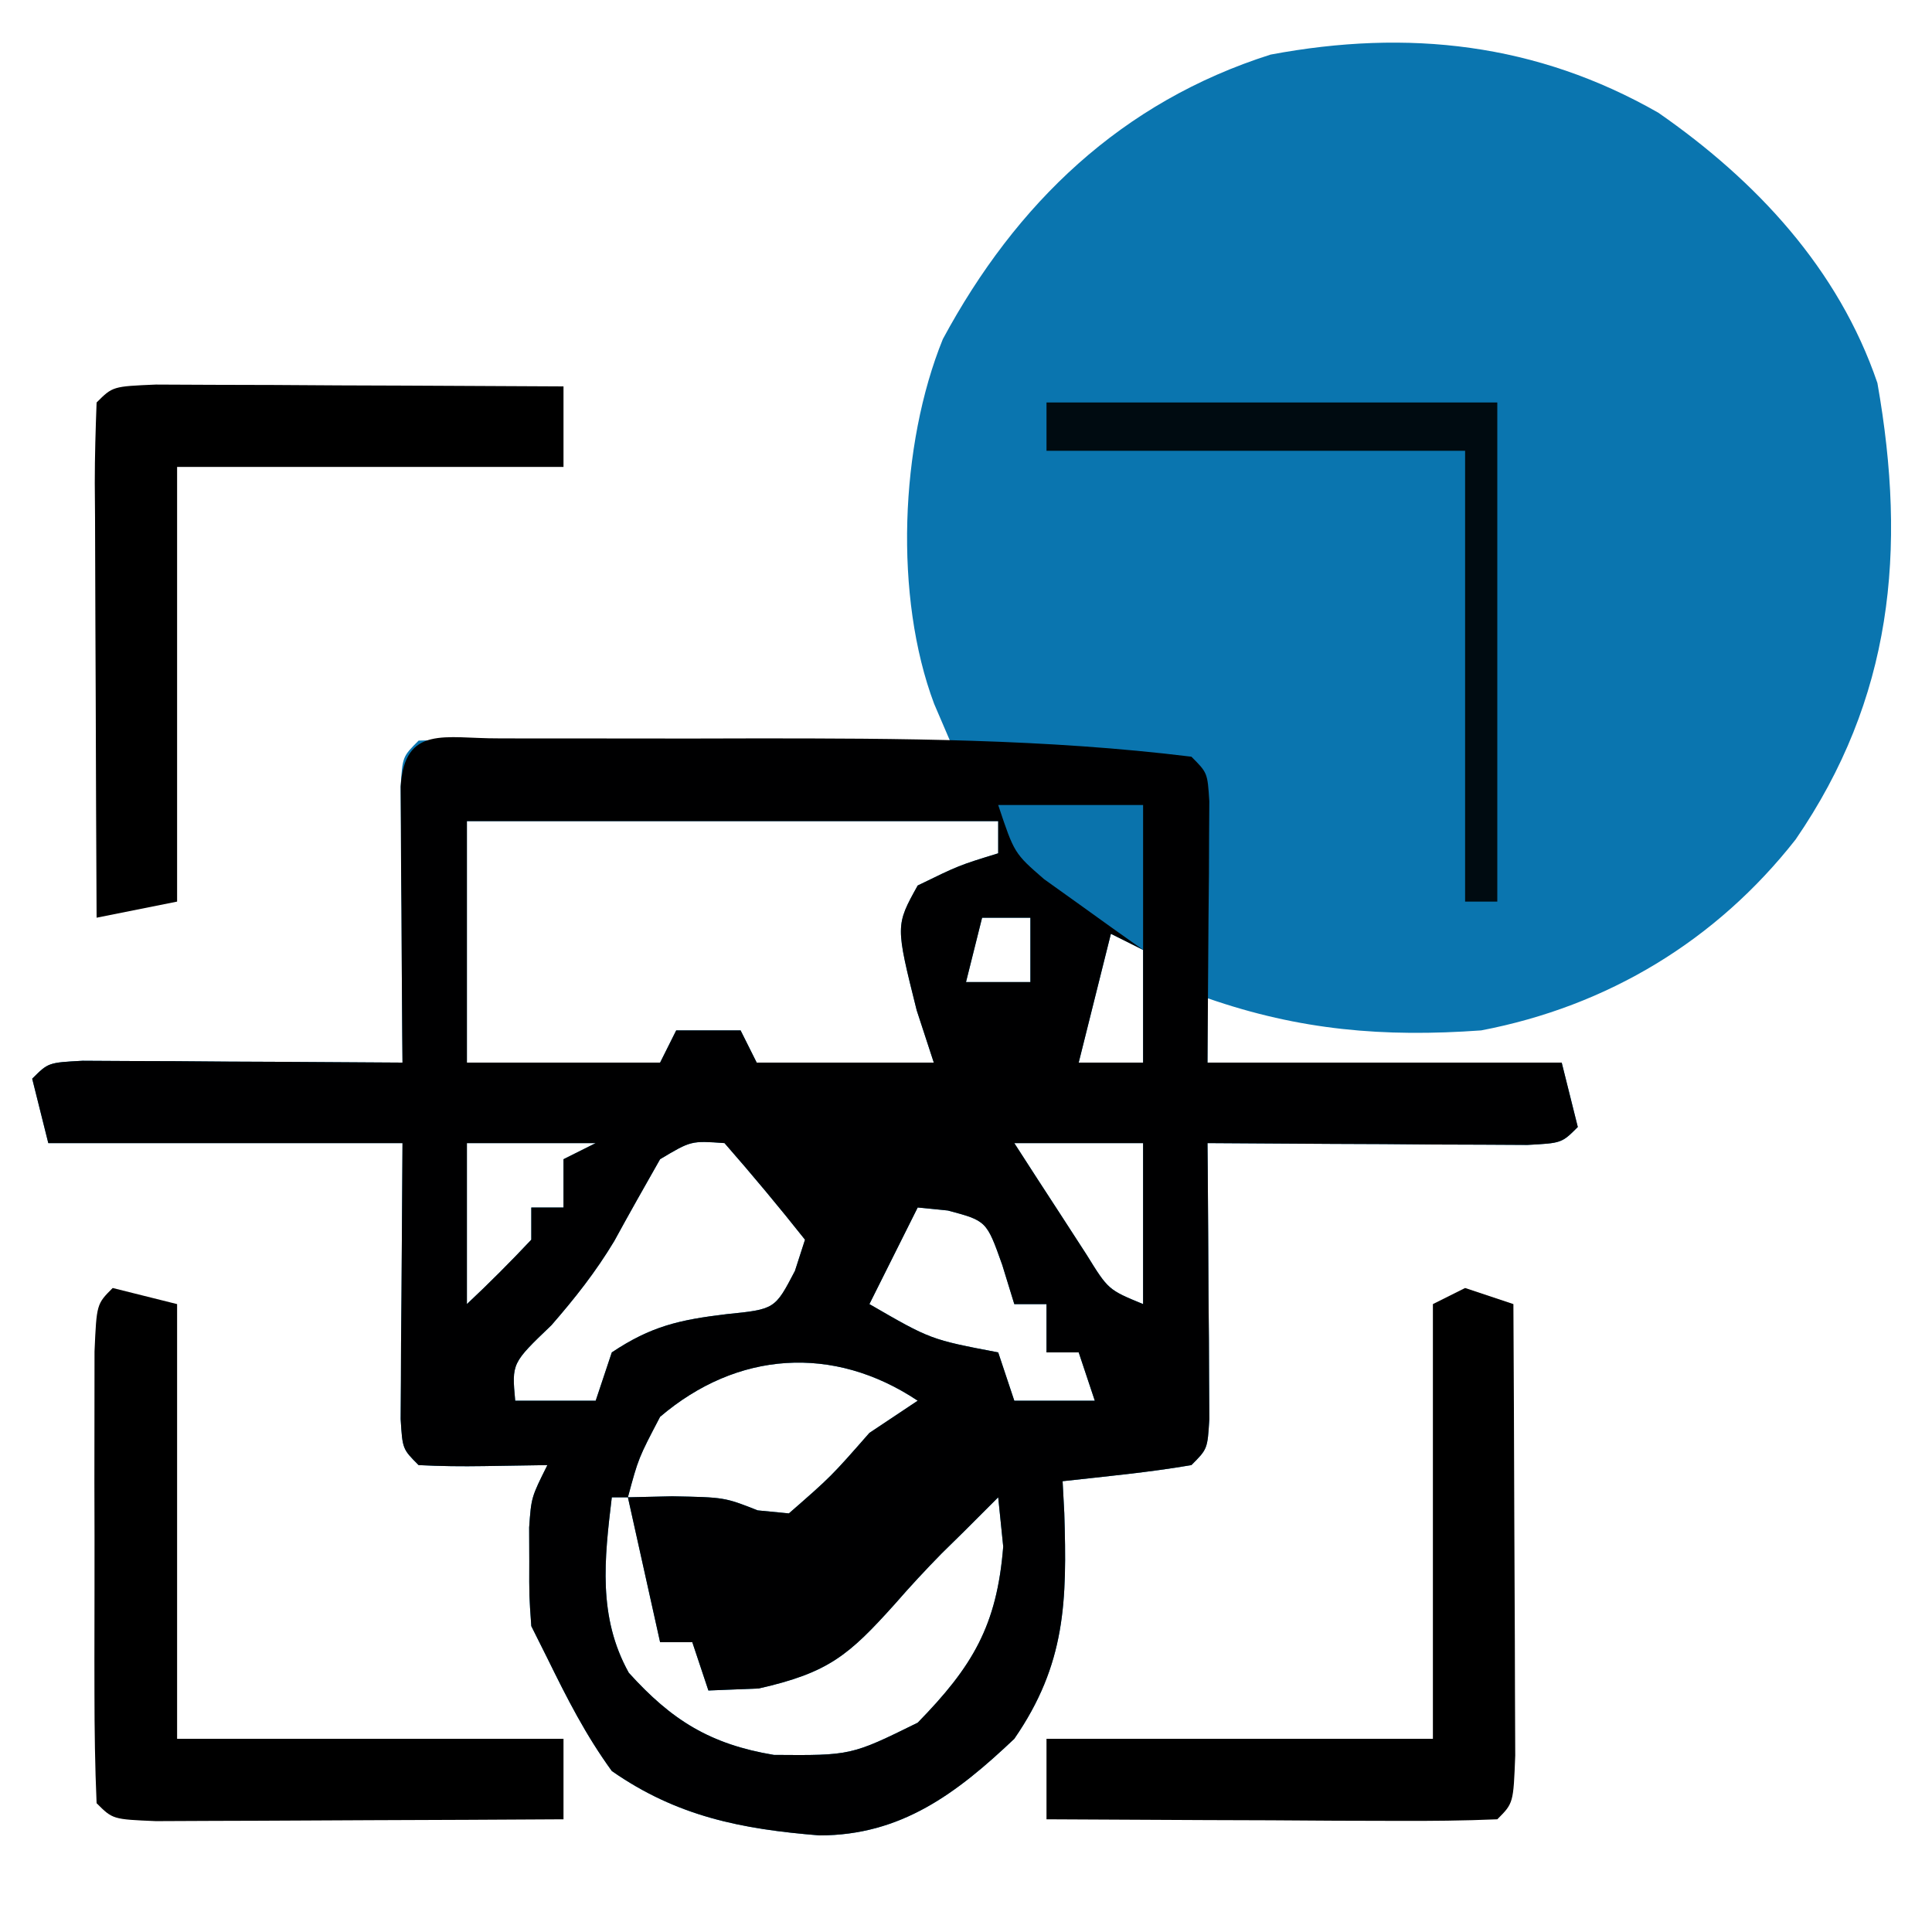
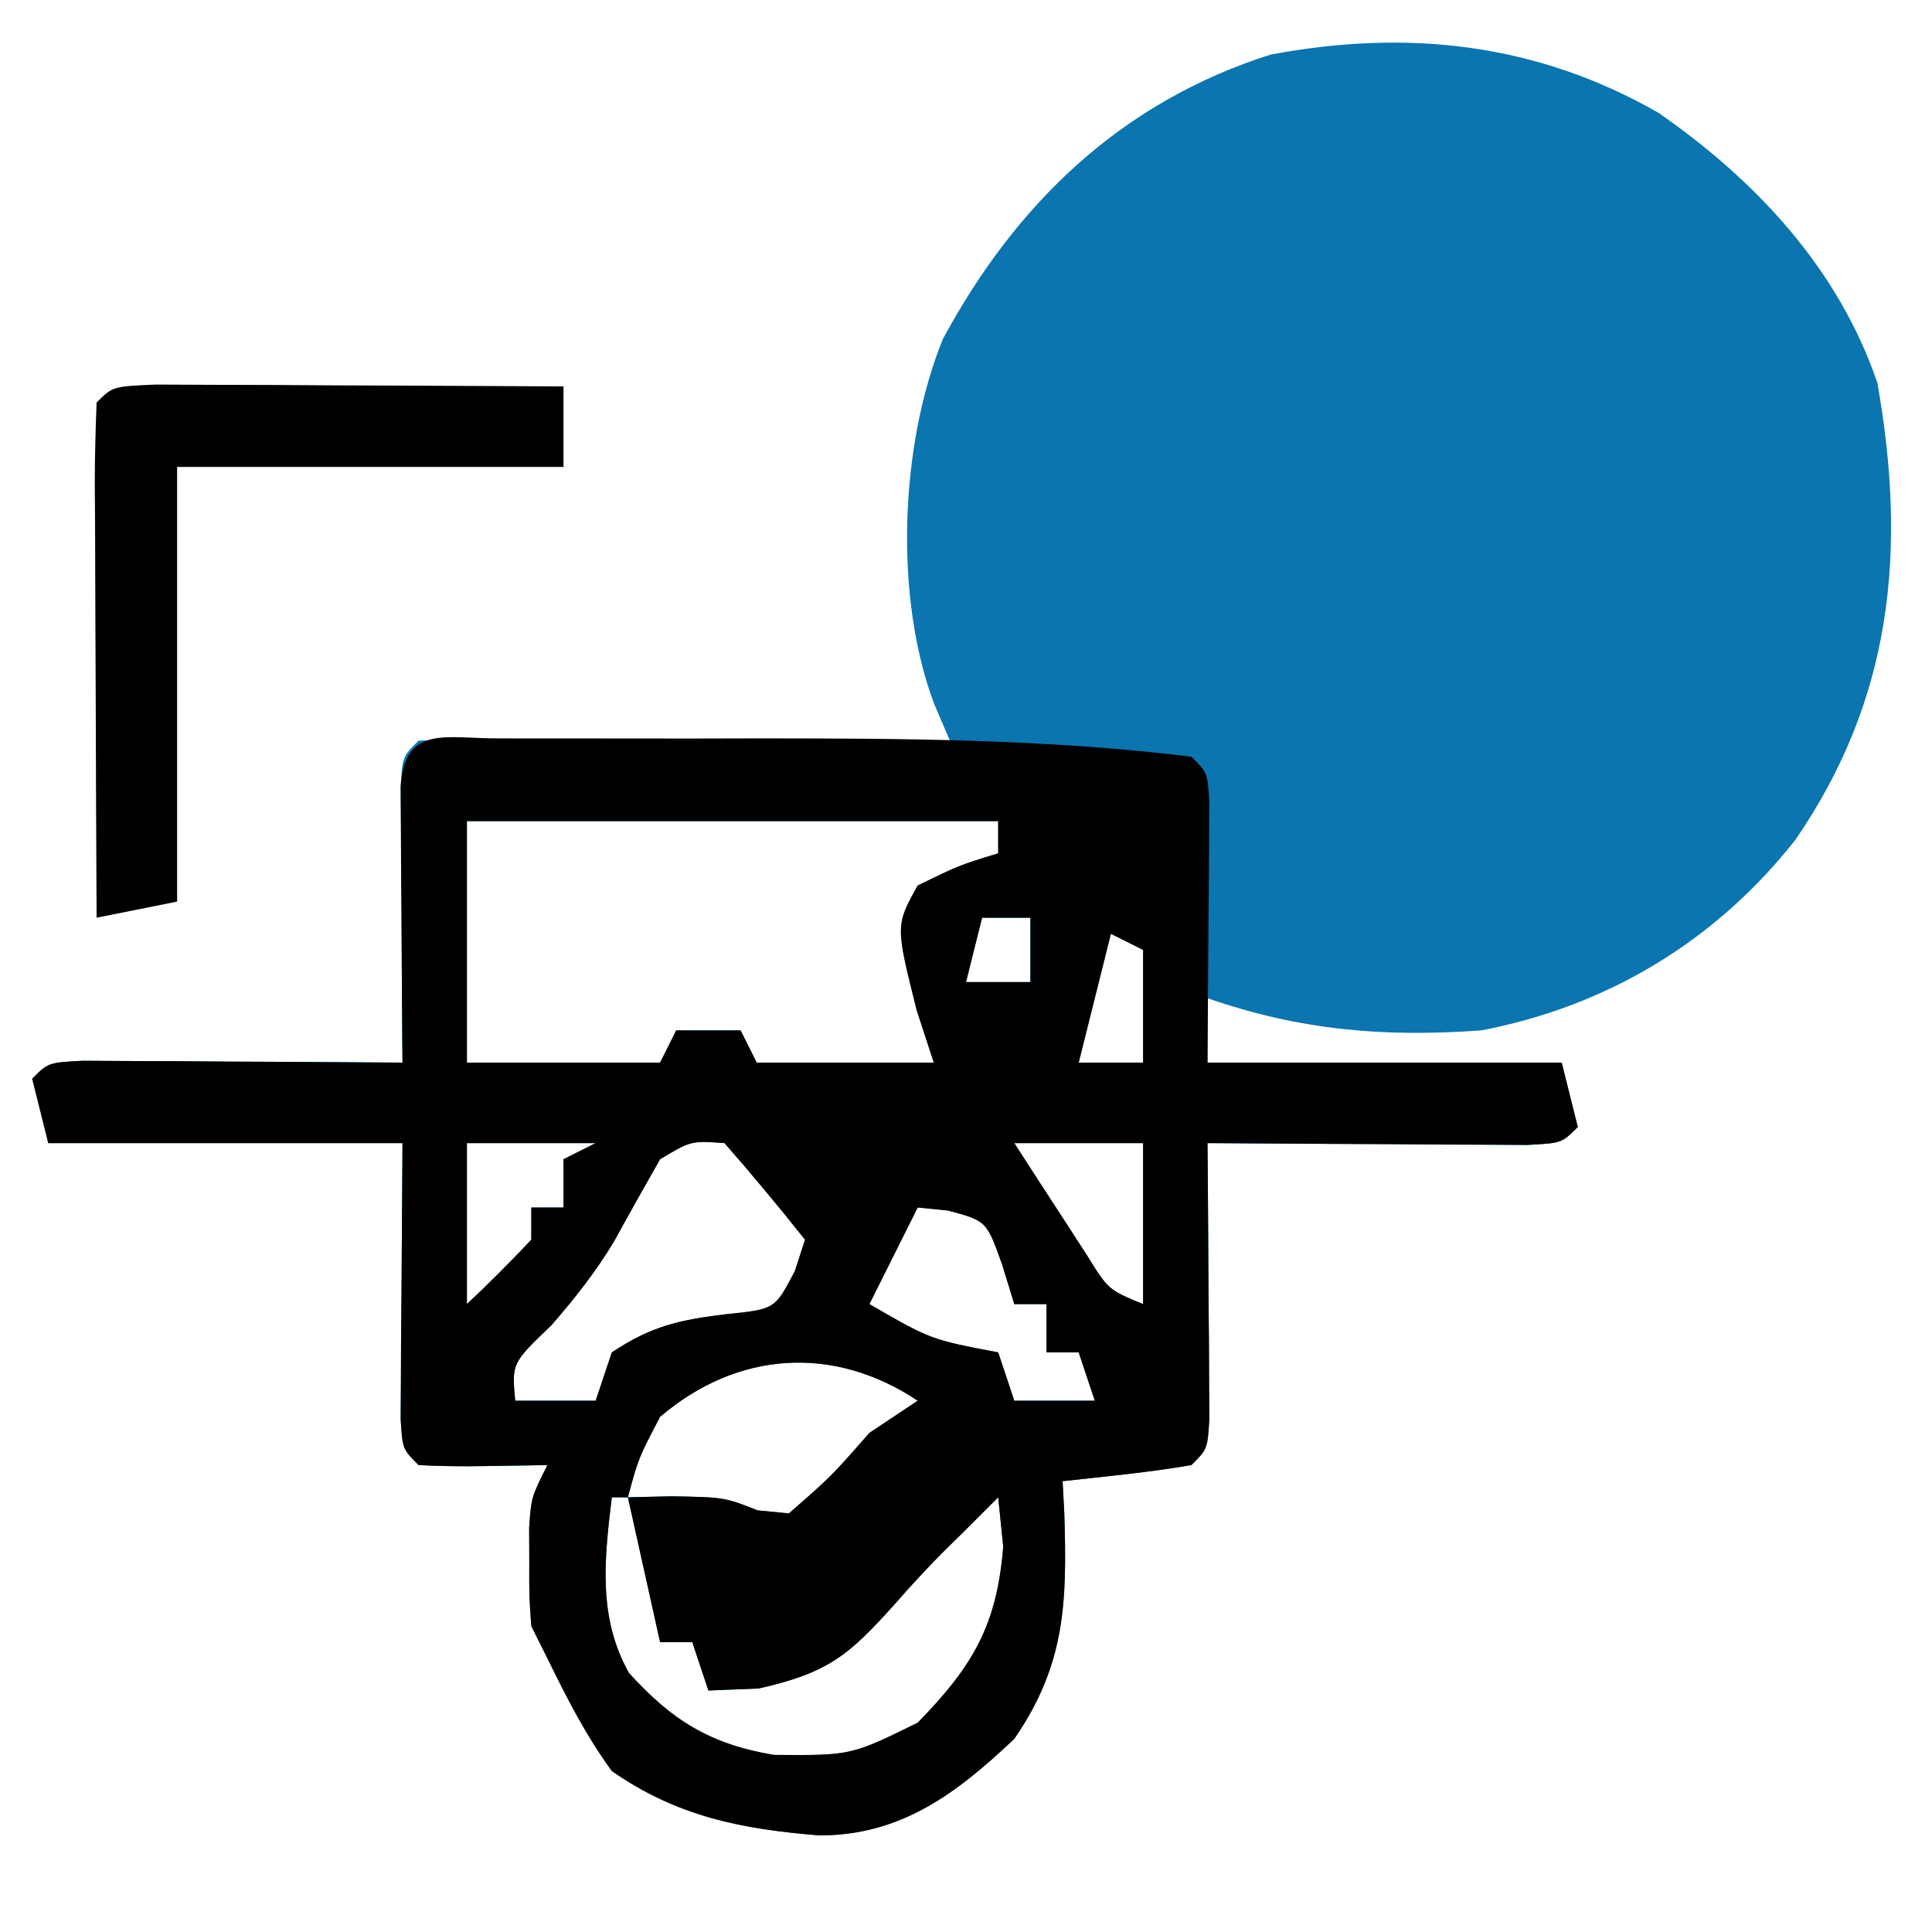
<svg xmlns="http://www.w3.org/2000/svg" width="120" height="120">
-   <path d="M0 0 C6.069 4.213 11.19 9.686 13.609 16.789 C15.452 27.221 14.527 36.407 8.527 45.145 C3.606 51.415 -3.13 55.494 -11 57 C-17.054 57.436 -22.271 56.993 -28 55 C-28 56.32 -28 57.64 -28 59 C-20.74 59 -13.48 59 -6 59 C-5.67 60.32 -5.34 61.64 -5 63 C-6 64 -6 64 -8.133 64.114 C-9.049 64.108 -9.966 64.103 -10.91 64.098 C-11.9 64.094 -12.889 64.091 -13.908 64.088 C-14.949 64.08 -15.99 64.071 -17.062 64.062 C-18.107 64.058 -19.152 64.053 -20.229 64.049 C-22.819 64.037 -25.41 64.021 -28 64 C-27.995 64.57 -27.99 65.141 -27.984 65.728 C-27.963 68.298 -27.95 70.868 -27.938 73.438 C-27.929 74.335 -27.921 75.233 -27.912 76.158 C-27.909 77.012 -27.906 77.866 -27.902 78.746 C-27.897 79.537 -27.892 80.328 -27.886 81.142 C-28 83 -28 83 -29 84 C-31.655 84.455 -34.322 84.702 -37 85 C-36.948 85.978 -36.948 85.978 -36.895 86.977 C-36.725 92.435 -36.791 96.352 -40 101 C-43.578 104.39 -47.028 107 -52.105 107 C-56.94 106.611 -60.954 105.823 -65 103 C-66.637 100.739 -67.759 98.528 -69 96 C-69.495 95.01 -69.495 95.01 -70 94 C-70.133 92.125 -70.133 92.125 -70.125 90 C-70.129 88.948 -70.129 88.948 -70.133 87.875 C-70 86 -70 86 -69 84 C-70.949 84.031 -70.949 84.031 -72.938 84.062 C-74.292 84.084 -75.648 84.071 -77 84 C-78 83 -78 83 -78.114 81.142 C-78.108 80.352 -78.103 79.561 -78.098 78.746 C-78.095 77.977 -78.093 77.208 -78.09 76.416 C-78.081 75.433 -78.072 74.45 -78.062 73.438 C-78.042 70.323 -78.021 67.209 -78 64 C-85.26 64 -92.52 64 -100 64 C-100.33 62.68 -100.66 61.36 -101 60 C-100 59 -100 59 -97.867 58.886 C-96.951 58.892 -96.034 58.897 -95.09 58.902 C-94.1 58.906 -93.111 58.909 -92.092 58.912 C-91.051 58.92 -90.01 58.929 -88.938 58.938 C-87.37 58.944 -87.37 58.944 -85.771 58.951 C-83.181 58.963 -80.59 58.979 -78 59 C-78.008 58.145 -78.008 58.145 -78.016 57.272 C-78.037 54.702 -78.05 52.132 -78.062 49.562 C-78.071 48.665 -78.079 47.767 -78.088 46.842 C-78.093 45.561 -78.093 45.561 -78.098 44.254 C-78.106 43.068 -78.106 43.068 -78.114 41.858 C-78 40 -78 40 -77 39 C-74.552 38.912 -72.132 38.885 -69.684 38.902 C-68.953 38.904 -68.221 38.905 -67.468 38.907 C-65.125 38.912 -62.781 38.925 -60.438 38.938 C-58.852 38.943 -57.267 38.947 -55.682 38.951 C-51.788 38.962 -47.894 38.979 -44 39 C-44.323 38.246 -44.646 37.492 -44.979 36.716 C-47.474 30.079 -47.109 20.633 -44.438 14.062 C-39.89 5.619 -33.334 -0.67 -24.082 -3.609 C-15.544 -5.211 -7.553 -4.318 0 0 Z M-74 44 C-74 48.95 -74 53.9 -74 59 C-70.04 59 -66.08 59 -62 59 C-61.67 58.34 -61.34 57.68 -61 57 C-59.68 57 -58.36 57 -57 57 C-56.67 57.66 -56.34 58.32 -56 59 C-52.37 59 -48.74 59 -45 59 C-45.351 57.928 -45.701 56.855 -46.062 55.75 C-47.379 50.483 -47.379 50.483 -46 48 C-43.438 46.75 -43.438 46.75 -41 46 C-41 45.34 -41 44.68 -41 44 C-51.89 44 -62.78 44 -74 44 Z M-42 50 C-42.33 51.32 -42.66 52.64 -43 54 C-41.68 54 -40.36 54 -39 54 C-39 52.68 -39 51.36 -39 50 C-39.99 50 -40.98 50 -42 50 Z M-34 51 C-34.66 53.64 -35.32 56.28 -36 59 C-34.68 59 -33.36 59 -32 59 C-32 56.69 -32 54.38 -32 52 C-32.66 51.67 -33.32 51.34 -34 51 Z M-74 64 C-74 67.3 -74 70.6 -74 74 C-72.624 72.71 -71.292 71.373 -70 70 C-70 69.34 -70 68.68 -70 68 C-69.34 68 -68.68 68 -68 68 C-68 67.01 -68 66.02 -68 65 C-67.34 64.67 -66.68 64.34 -66 64 C-68.64 64 -71.28 64 -74 64 Z M-62 65 C-62.96 66.689 -63.918 68.38 -64.848 70.086 C-66.005 72.009 -67.279 73.621 -68.75 75.312 C-71.214 77.671 -71.214 77.671 -71 80 C-69.35 80 -67.7 80 -66 80 C-65.67 79.01 -65.34 78.02 -65 77 C-62.56 75.373 -60.814 74.978 -57.875 74.625 C-54.868 74.32 -54.868 74.32 -53.625 71.938 C-53.316 70.978 -53.316 70.978 -53 70 C-54.616 67.959 -56.286 65.959 -58 64 C-60.075 63.851 -60.075 63.851 -62 65 Z M-52 64 C-48 65 -48 65 -48 65 Z M-40 64 C-39.047 65.483 -38.088 66.961 -37.125 68.438 C-36.591 69.261 -36.058 70.085 -35.508 70.934 C-34.162 73.11 -34.162 73.11 -32 74 C-32 70.7 -32 67.4 -32 64 C-34.64 64 -37.28 64 -40 64 Z M-46 68 C-46.99 69.98 -47.98 71.96 -49 74 C-45.196 76.201 -45.196 76.201 -41 77 C-40.67 77.99 -40.34 78.98 -40 80 C-38.35 80 -36.7 80 -35 80 C-35.33 79.01 -35.66 78.02 -36 77 C-36.66 77 -37.32 77 -38 77 C-38 76.01 -38 75.02 -38 74 C-38.66 74 -39.32 74 -40 74 C-40.248 73.196 -40.495 72.391 -40.75 71.562 C-41.722 68.829 -41.722 68.829 -44.125 68.188 C-44.744 68.126 -45.362 68.064 -46 68 Z M-62 81 C-63.347 83.571 -63.347 83.571 -64 86 C-63.093 85.979 -62.185 85.959 -61.25 85.938 C-58 86 -58 86 -55.938 86.812 C-55.298 86.874 -54.659 86.936 -54 87 C-51.375 84.708 -51.375 84.708 -49 82 C-48.01 81.34 -47.02 80.68 -46 80 C-51.243 76.504 -57.217 76.92 -62 81 Z M-65 86 C-65.461 89.839 -65.874 93.428 -63.945 96.898 C-61.278 99.854 -58.88 101.342 -54.938 102 C-50.14 102.039 -50.14 102.039 -46 100 C-42.598 96.514 -41.078 93.984 -40.688 89.062 C-40.791 88.052 -40.894 87.041 -41 86 C-41.701 86.701 -42.403 87.403 -43.125 88.125 C-43.584 88.576 -44.043 89.027 -44.516 89.492 C-45.516 90.509 -46.485 91.557 -47.422 92.633 C-50.28 95.813 -51.536 96.895 -55.875 97.875 C-57.422 97.937 -57.422 97.937 -59 98 C-59.33 97.01 -59.66 96.02 -60 95 C-60.66 95 -61.32 95 -62 95 C-62.66 92.03 -63.32 89.06 -64 86 C-64.33 86 -64.66 86 -65 86 Z " fill="#0A75AF" transform="translate(103,7)" />
+   <path d="M0 0 C6.069 4.213 11.19 9.686 13.609 16.789 C15.452 27.221 14.527 36.407 8.527 45.145 C3.606 51.415 -3.13 55.494 -11 57 C-17.054 57.436 -22.271 56.993 -28 55 C-28 56.32 -28 57.64 -28 59 C-20.74 59 -13.48 59 -6 59 C-5.67 60.32 -5.34 61.64 -5 63 C-6 64 -6 64 -8.133 64.114 C-9.049 64.108 -9.966 64.103 -10.91 64.098 C-11.9 64.094 -12.889 64.091 -13.908 64.088 C-14.949 64.08 -15.99 64.071 -17.062 64.062 C-18.107 64.058 -19.152 64.053 -20.229 64.049 C-22.819 64.037 -25.41 64.021 -28 64 C-27.995 64.57 -27.99 65.141 -27.984 65.728 C-27.963 68.298 -27.95 70.868 -27.938 73.438 C-27.929 74.335 -27.921 75.233 -27.912 76.158 C-27.909 77.012 -27.906 77.866 -27.902 78.746 C-27.897 79.537 -27.892 80.328 -27.886 81.142 C-28 83 -28 83 -29 84 C-31.655 84.455 -34.322 84.702 -37 85 C-36.948 85.978 -36.948 85.978 -36.895 86.977 C-36.725 92.435 -36.791 96.352 -40 101 C-43.578 104.39 -47.028 107 -52.105 107 C-56.94 106.611 -60.954 105.823 -65 103 C-66.637 100.739 -67.759 98.528 -69 96 C-69.495 95.01 -69.495 95.01 -70 94 C-70.133 92.125 -70.133 92.125 -70.125 90 C-70.129 88.948 -70.129 88.948 -70.133 87.875 C-70 86 -70 86 -69 84 C-70.949 84.031 -70.949 84.031 -72.938 84.062 C-74.292 84.084 -75.648 84.071 -77 84 C-78 83 -78 83 -78.114 81.142 C-78.108 80.352 -78.103 79.561 -78.098 78.746 C-78.095 77.977 -78.093 77.208 -78.09 76.416 C-78.081 75.433 -78.072 74.45 -78.062 73.438 C-78.042 70.323 -78.021 67.209 -78 64 C-85.26 64 -92.52 64 -100 64 C-100.33 62.68 -100.66 61.36 -101 60 C-100 59 -100 59 -97.867 58.886 C-96.951 58.892 -96.034 58.897 -95.09 58.902 C-94.1 58.906 -93.111 58.909 -92.092 58.912 C-91.051 58.92 -90.01 58.929 -88.938 58.938 C-87.37 58.944 -87.37 58.944 -85.771 58.951 C-83.181 58.963 -80.59 58.979 -78 59 C-78.008 58.145 -78.008 58.145 -78.016 57.272 C-78.037 54.702 -78.05 52.132 -78.062 49.562 C-78.071 48.665 -78.079 47.767 -78.088 46.842 C-78.093 45.561 -78.093 45.561 -78.098 44.254 C-78.106 43.068 -78.106 43.068 -78.114 41.858 C-78 40 -78 40 -77 39 C-74.552 38.912 -72.132 38.885 -69.684 38.902 C-68.953 38.904 -68.221 38.905 -67.468 38.907 C-65.125 38.912 -62.781 38.925 -60.438 38.938 C-58.852 38.943 -57.267 38.947 -55.682 38.951 C-51.788 38.962 -47.894 38.979 -44 39 C-44.323 38.246 -44.646 37.492 -44.979 36.716 C-47.474 30.079 -47.109 20.633 -44.438 14.062 C-39.89 5.619 -33.334 -0.67 -24.082 -3.609 C-15.544 -5.211 -7.553 -4.318 0 0 Z M-74 44 C-74 48.95 -74 53.9 -74 59 C-70.04 59 -66.08 59 -62 59 C-61.67 58.34 -61.34 57.68 -61 57 C-59.68 57 -58.36 57 -57 57 C-56.67 57.66 -56.34 58.32 -56 59 C-52.37 59 -48.74 59 -45 59 C-45.351 57.928 -45.701 56.855 -46.062 55.75 C-47.379 50.483 -47.379 50.483 -46 48 C-43.438 46.75 -43.438 46.75 -41 46 C-41 45.34 -41 44.68 -41 44 C-51.89 44 -62.78 44 -74 44 Z M-42 50 C-42.33 51.32 -42.66 52.64 -43 54 C-41.68 54 -40.36 54 -39 54 C-39 52.68 -39 51.36 -39 50 C-39.99 50 -40.98 50 -42 50 Z M-34 51 C-34.66 53.64 -35.32 56.28 -36 59 C-34.68 59 -33.36 59 -32 59 C-32 56.69 -32 54.38 -32 52 C-32.66 51.67 -33.32 51.34 -34 51 Z M-74 64 C-74 67.3 -74 70.6 -74 74 C-72.624 72.71 -71.292 71.373 -70 70 C-70 69.34 -70 68.68 -70 68 C-69.34 68 -68.68 68 -68 68 C-68 67.01 -68 66.02 -68 65 C-67.34 64.67 -66.68 64.34 -66 64 C-68.64 64 -71.28 64 -74 64 M-62 65 C-62.96 66.689 -63.918 68.38 -64.848 70.086 C-66.005 72.009 -67.279 73.621 -68.75 75.312 C-71.214 77.671 -71.214 77.671 -71 80 C-69.35 80 -67.7 80 -66 80 C-65.67 79.01 -65.34 78.02 -65 77 C-62.56 75.373 -60.814 74.978 -57.875 74.625 C-54.868 74.32 -54.868 74.32 -53.625 71.938 C-53.316 70.978 -53.316 70.978 -53 70 C-54.616 67.959 -56.286 65.959 -58 64 C-60.075 63.851 -60.075 63.851 -62 65 Z M-52 64 C-48 65 -48 65 -48 65 Z M-40 64 C-39.047 65.483 -38.088 66.961 -37.125 68.438 C-36.591 69.261 -36.058 70.085 -35.508 70.934 C-34.162 73.11 -34.162 73.11 -32 74 C-32 70.7 -32 67.4 -32 64 C-34.64 64 -37.28 64 -40 64 Z M-46 68 C-46.99 69.98 -47.98 71.96 -49 74 C-45.196 76.201 -45.196 76.201 -41 77 C-40.67 77.99 -40.34 78.98 -40 80 C-38.35 80 -36.7 80 -35 80 C-35.33 79.01 -35.66 78.02 -36 77 C-36.66 77 -37.32 77 -38 77 C-38 76.01 -38 75.02 -38 74 C-38.66 74 -39.32 74 -40 74 C-40.248 73.196 -40.495 72.391 -40.75 71.562 C-41.722 68.829 -41.722 68.829 -44.125 68.188 C-44.744 68.126 -45.362 68.064 -46 68 Z M-62 81 C-63.347 83.571 -63.347 83.571 -64 86 C-63.093 85.979 -62.185 85.959 -61.25 85.938 C-58 86 -58 86 -55.938 86.812 C-55.298 86.874 -54.659 86.936 -54 87 C-51.375 84.708 -51.375 84.708 -49 82 C-48.01 81.34 -47.02 80.68 -46 80 C-51.243 76.504 -57.217 76.92 -62 81 Z M-65 86 C-65.461 89.839 -65.874 93.428 -63.945 96.898 C-61.278 99.854 -58.88 101.342 -54.938 102 C-50.14 102.039 -50.14 102.039 -46 100 C-42.598 96.514 -41.078 93.984 -40.688 89.062 C-40.791 88.052 -40.894 87.041 -41 86 C-41.701 86.701 -42.403 87.403 -43.125 88.125 C-43.584 88.576 -44.043 89.027 -44.516 89.492 C-45.516 90.509 -46.485 91.557 -47.422 92.633 C-50.28 95.813 -51.536 96.895 -55.875 97.875 C-57.422 97.937 -57.422 97.937 -59 98 C-59.33 97.01 -59.66 96.02 -60 95 C-60.66 95 -61.32 95 -62 95 C-62.66 92.03 -63.32 89.06 -64 86 C-64.33 86 -64.66 86 -65 86 Z " fill="#0A75AF" transform="translate(103,7)" />
  <path d="M0 0 C0.695 0.002 1.389 0.004 2.105 0.006 C2.825 0.005 3.545 0.004 4.287 0.003 C5.823 0.003 7.359 0.004 8.895 0.009 C11.195 0.014 13.494 0.009 15.794 0.002 C24.886 -0.002 34.025 0.026 43.062 1.139 C44.062 2.139 44.062 2.139 44.175 3.905 C44.168 5.028 44.168 5.028 44.16 6.174 C44.157 6.903 44.155 7.631 44.152 8.381 C44.143 9.312 44.134 10.243 44.124 11.201 C44.104 14.151 44.083 17.1 44.062 20.139 C51.322 20.139 58.582 20.139 66.062 20.139 C66.557 22.119 66.557 22.119 67.062 24.139 C66.062 25.139 66.062 25.139 63.929 25.252 C63.012 25.247 62.096 25.242 61.152 25.237 C60.162 25.233 59.173 25.23 58.154 25.227 C57.113 25.218 56.072 25.21 54.999 25.201 C53.955 25.197 52.91 25.192 51.833 25.188 C49.243 25.176 46.652 25.159 44.062 25.139 C44.067 25.709 44.072 26.28 44.078 26.867 C44.099 29.437 44.112 32.007 44.124 34.576 C44.133 35.474 44.141 36.372 44.15 37.297 C44.153 38.151 44.156 39.005 44.16 39.885 C44.165 40.676 44.17 41.467 44.175 42.281 C44.062 44.139 44.062 44.139 43.062 45.139 C40.407 45.594 37.74 45.841 35.062 46.139 C35.114 47.117 35.114 47.117 35.167 48.116 C35.337 53.574 35.271 57.491 32.062 62.139 C28.484 65.529 25.034 68.139 19.956 68.139 C15.122 67.75 11.108 66.962 7.062 64.139 C5.425 61.878 4.303 59.667 3.062 57.139 C2.732 56.479 2.402 55.819 2.062 55.139 C1.929 53.264 1.929 53.264 1.937 51.139 C1.933 50.087 1.933 50.087 1.929 49.014 C2.062 47.139 2.062 47.139 3.062 45.139 C1.763 45.16 0.463 45.18 -0.876 45.201 C-2.23 45.223 -3.586 45.21 -4.938 45.139 C-5.938 44.139 -5.938 44.139 -6.052 42.281 C-6.046 41.491 -6.041 40.7 -6.036 39.885 C-6.033 39.116 -6.031 38.347 -6.028 37.555 C-6.019 36.572 -6.01 35.589 -6.001 34.576 C-5.98 31.462 -5.959 28.348 -5.938 25.139 C-13.198 25.139 -20.458 25.139 -27.938 25.139 C-28.268 23.819 -28.598 22.499 -28.938 21.139 C-27.938 20.139 -27.938 20.139 -25.805 20.025 C-24.889 20.031 -23.972 20.036 -23.028 20.041 C-22.039 20.045 -21.049 20.048 -20.03 20.051 C-18.989 20.059 -17.948 20.068 -16.876 20.076 C-15.308 20.083 -15.308 20.083 -13.71 20.09 C-11.119 20.102 -8.529 20.118 -5.938 20.139 C-5.946 19.283 -5.946 19.283 -5.954 18.411 C-5.975 15.841 -5.988 13.271 -6.001 10.701 C-6.009 9.804 -6.017 8.906 -6.026 7.981 C-6.031 6.7 -6.031 6.7 -6.036 5.393 C-6.044 4.207 -6.044 4.207 -6.052 2.997 C-5.816 -0.862 -3.262 0.016 0 0 Z M-1.938 5.139 C-1.938 10.089 -1.938 15.039 -1.938 20.139 C2.022 20.139 5.982 20.139 10.062 20.139 C10.392 19.479 10.722 18.819 11.062 18.139 C12.382 18.139 13.702 18.139 15.062 18.139 C15.392 18.799 15.722 19.459 16.062 20.139 C19.692 20.139 23.322 20.139 27.062 20.139 C26.711 19.066 26.361 17.994 25.999 16.889 C24.683 11.622 24.683 11.622 26.062 9.139 C28.624 7.889 28.624 7.889 31.062 7.139 C31.062 6.479 31.062 5.819 31.062 5.139 C20.172 5.139 9.282 5.139 -1.938 5.139 Z M30.062 11.139 C29.732 12.459 29.402 13.779 29.062 15.139 C30.382 15.139 31.702 15.139 33.062 15.139 C33.062 13.819 33.062 12.499 33.062 11.139 C32.072 11.139 31.082 11.139 30.062 11.139 Z M38.062 12.139 C37.402 14.779 36.742 17.419 36.062 20.139 C37.382 20.139 38.702 20.139 40.062 20.139 C40.062 17.829 40.062 15.519 40.062 13.139 C39.402 12.809 38.742 12.479 38.062 12.139 Z M-1.938 25.139 C-1.938 28.439 -1.938 31.739 -1.938 35.139 C-0.562 33.849 0.77 32.512 2.062 31.139 C2.062 30.479 2.062 29.819 2.062 29.139 C2.722 29.139 3.382 29.139 4.062 29.139 C4.062 28.149 4.062 27.159 4.062 26.139 C4.722 25.809 5.382 25.479 6.062 25.139 C3.422 25.139 0.782 25.139 -1.938 25.139 Z M10.062 26.139 C9.102 27.828 8.144 29.519 7.214 31.225 C6.057 33.148 4.783 34.76 3.312 36.451 C0.848 38.81 0.848 38.81 1.062 41.139 C2.712 41.139 4.362 41.139 6.062 41.139 C6.392 40.149 6.722 39.159 7.062 38.139 C9.502 36.512 11.248 36.117 14.187 35.764 C17.194 35.459 17.194 35.459 18.437 33.076 C18.746 32.117 18.746 32.117 19.062 31.139 C17.446 29.098 15.776 27.098 14.062 25.139 C11.987 24.99 11.987 24.99 10.062 26.139 Z M20.062 25.139 C24.062 26.139 24.062 26.139 24.062 26.139 Z M32.062 25.139 C33.015 26.622 33.974 28.1 34.937 29.576 C35.471 30.4 36.004 31.224 36.554 32.073 C37.9 34.249 37.9 34.249 40.062 35.139 C40.062 31.839 40.062 28.539 40.062 25.139 C37.422 25.139 34.782 25.139 32.062 25.139 Z M26.062 29.139 C25.072 31.119 24.082 33.099 23.062 35.139 C26.866 37.34 26.866 37.34 31.062 38.139 C31.392 39.129 31.722 40.119 32.062 41.139 C33.712 41.139 35.362 41.139 37.062 41.139 C36.732 40.149 36.402 39.159 36.062 38.139 C35.402 38.139 34.742 38.139 34.062 38.139 C34.062 37.149 34.062 36.159 34.062 35.139 C33.402 35.139 32.742 35.139 32.062 35.139 C31.814 34.335 31.567 33.53 31.312 32.701 C30.34 29.968 30.34 29.968 27.937 29.326 C27.318 29.265 26.699 29.203 26.062 29.139 Z M10.062 42.139 C8.715 44.71 8.715 44.71 8.062 47.139 C8.969 47.118 9.877 47.098 10.812 47.076 C14.062 47.139 14.062 47.139 16.124 47.951 C16.764 48.013 17.403 48.075 18.062 48.139 C20.687 45.847 20.687 45.847 23.062 43.139 C24.052 42.479 25.042 41.819 26.062 41.139 C20.819 37.643 14.845 38.059 10.062 42.139 Z M7.062 47.139 C6.601 50.978 6.188 54.567 8.117 58.037 C10.784 60.993 13.182 62.481 17.124 63.139 C21.922 63.178 21.922 63.178 26.062 61.139 C29.464 57.653 30.984 55.122 31.374 50.201 C31.271 49.191 31.168 48.18 31.062 47.139 C30.361 47.84 29.659 48.541 28.937 49.264 C28.478 49.715 28.019 50.166 27.546 50.631 C26.546 51.648 25.577 52.696 24.64 53.772 C21.782 56.952 20.526 58.034 16.187 59.014 C14.64 59.076 14.64 59.076 13.062 59.139 C12.732 58.149 12.402 57.159 12.062 56.139 C11.402 56.139 10.742 56.139 10.062 56.139 C9.402 53.169 8.742 50.199 8.062 47.139 C7.732 47.139 7.402 47.139 7.062 47.139 Z " fill="#000001" transform="translate(30.938,45.861)" />
  <path d="M0 0 C1.168 0.005 2.336 0.01 3.539 0.016 C4.799 0.019 6.059 0.022 7.357 0.026 C8.698 0.034 10.038 0.042 11.379 0.051 C12.723 0.056 14.067 0.061 15.412 0.065 C18.713 0.077 22.015 0.093 25.316 0.114 C25.316 1.764 25.316 3.414 25.316 5.114 C17.396 5.114 9.476 5.114 1.316 5.114 C1.316 14.024 1.316 22.934 1.316 32.114 C-1.159 32.609 -1.159 32.609 -3.684 33.114 C-3.708 28.575 -3.727 24.036 -3.739 19.497 C-3.744 17.951 -3.751 16.406 -3.759 14.861 C-3.771 12.644 -3.777 10.428 -3.781 8.211 C-3.787 7.516 -3.792 6.822 -3.797 6.106 C-3.797 4.441 -3.746 2.777 -3.684 1.114 C-2.684 0.114 -2.684 0.114 0 0 Z " fill="#000000" transform="translate(9.684,23.886)" />
-   <path d="M0 0 C0.99 0.33 1.98 0.66 3 1 C3.025 5.397 3.043 9.793 3.055 14.19 C3.06 15.686 3.067 17.183 3.075 18.68 C3.088 20.827 3.093 22.974 3.098 25.121 C3.106 27.061 3.106 27.061 3.114 29.041 C3 32 3 32 2 33 C-0.073 33.088 -2.148 33.107 -4.223 33.098 C-5.483 33.094 -6.743 33.091 -8.041 33.088 C-9.382 33.08 -10.722 33.071 -12.062 33.062 C-13.407 33.057 -14.751 33.053 -16.096 33.049 C-19.397 33.037 -22.699 33.021 -26 33 C-26 31.35 -26 29.7 -26 28 C-18.08 28 -10.16 28 -2 28 C-2 19.09 -2 10.18 -2 1 C-1.34 0.67 -0.68 0.34 0 0 Z " fill="#000000" transform="translate(91,80)" />
-   <path d="M0 0 C1.98 0.495 1.98 0.495 4 1 C4 9.91 4 18.82 4 28 C11.92 28 19.84 28 28 28 C28 29.65 28 31.3 28 33 C24.031 33.025 20.061 33.043 16.092 33.055 C14.741 33.06 13.39 33.067 12.038 33.075 C10.1 33.088 8.161 33.093 6.223 33.098 C4.471 33.106 4.471 33.106 2.684 33.114 C-0 33 -0 33 -1 32 C-1.1 29.721 -1.131 27.438 -1.133 25.156 C-1.134 24.472 -1.135 23.788 -1.136 23.083 C-1.136 21.633 -1.135 20.184 -1.13 18.735 C-1.125 16.509 -1.13 14.284 -1.137 12.059 C-1.136 10.654 -1.135 9.249 -1.133 7.844 C-1.132 6.557 -1.131 5.269 -1.129 3.943 C-1 1 -1 1 0 0 Z " fill="#000000" transform="translate(7,80)" />
-   <path d="M0 0 C9.24 0 18.48 0 28 0 C28 10.23 28 20.46 28 31 C27.34 31 26.68 31 26 31 C26 21.76 26 12.52 26 3 C17.42 3 8.84 3 0 3 C0 2.01 0 1.02 0 0 Z " fill="#000B11" transform="translate(65,25)" />
-   <path d="M0 0 C2.97 0 5.94 0 9 0 C9 2.97 9 5.94 9 9 C7.681 8.072 6.37 7.132 5.062 6.188 C4.332 5.665 3.601 5.143 2.848 4.605 C1 3 1 3 0 0 Z " fill="#0A73AC" transform="translate(62,50)" />
</svg>